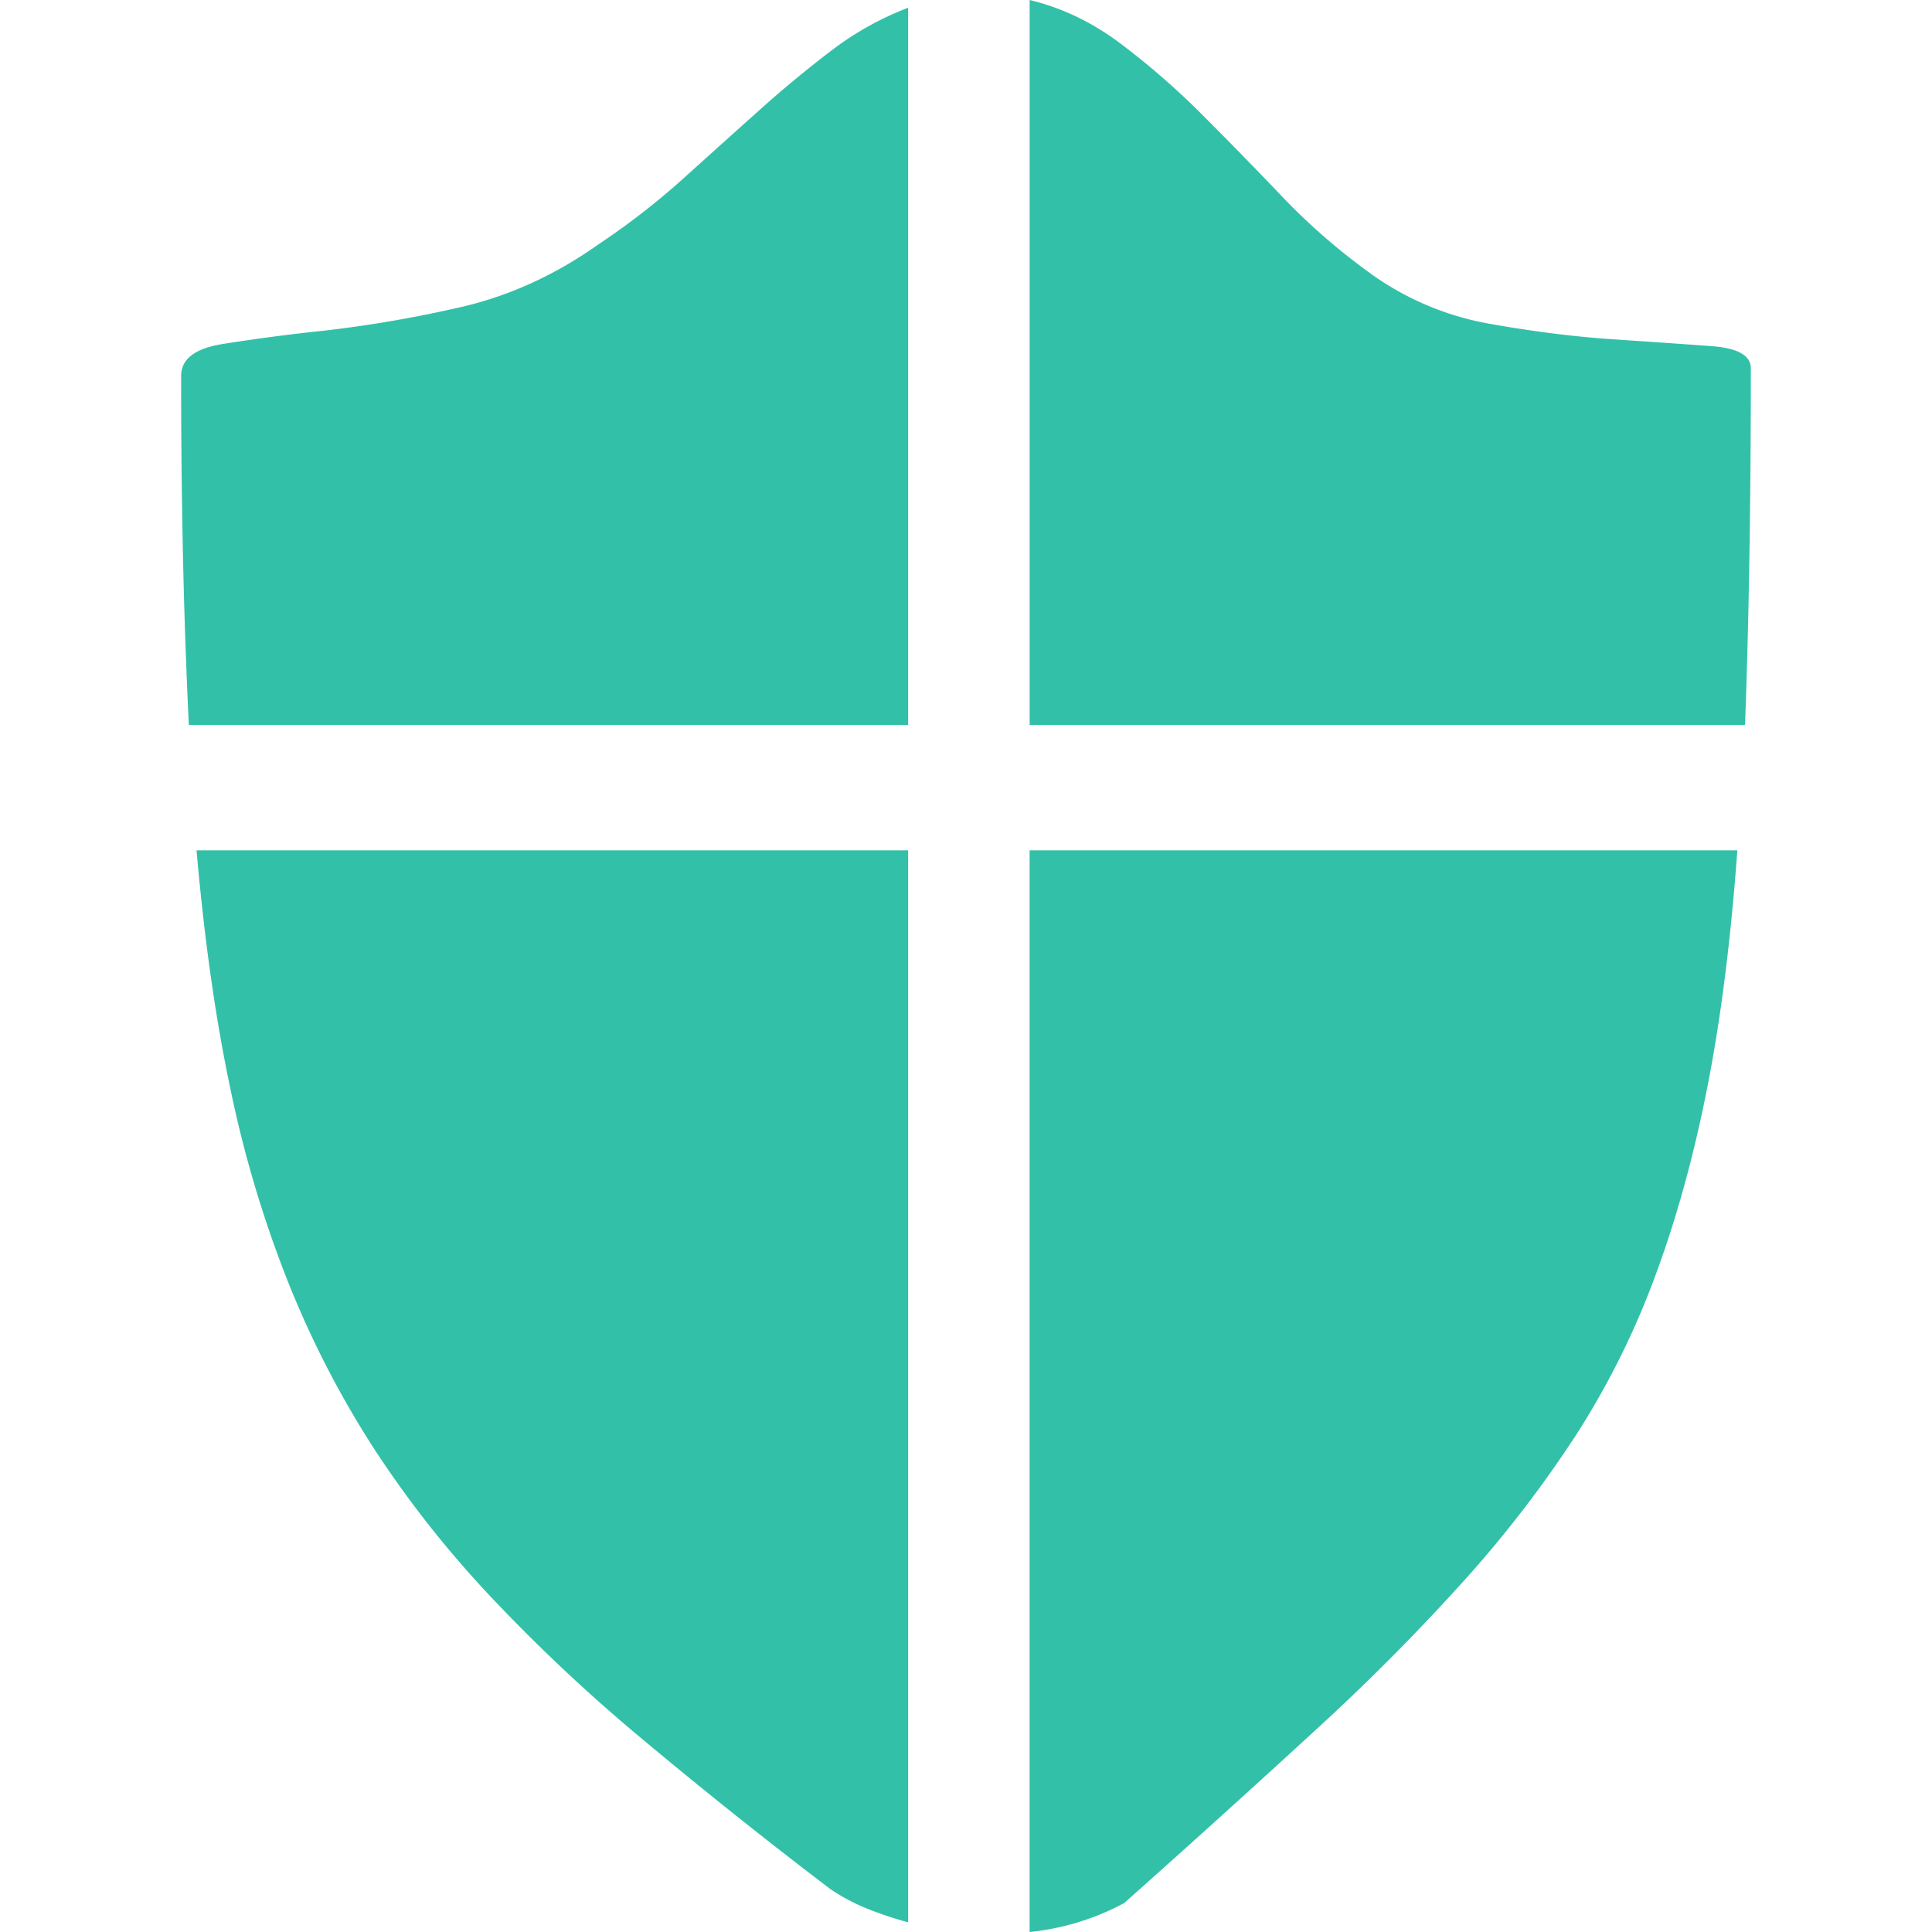
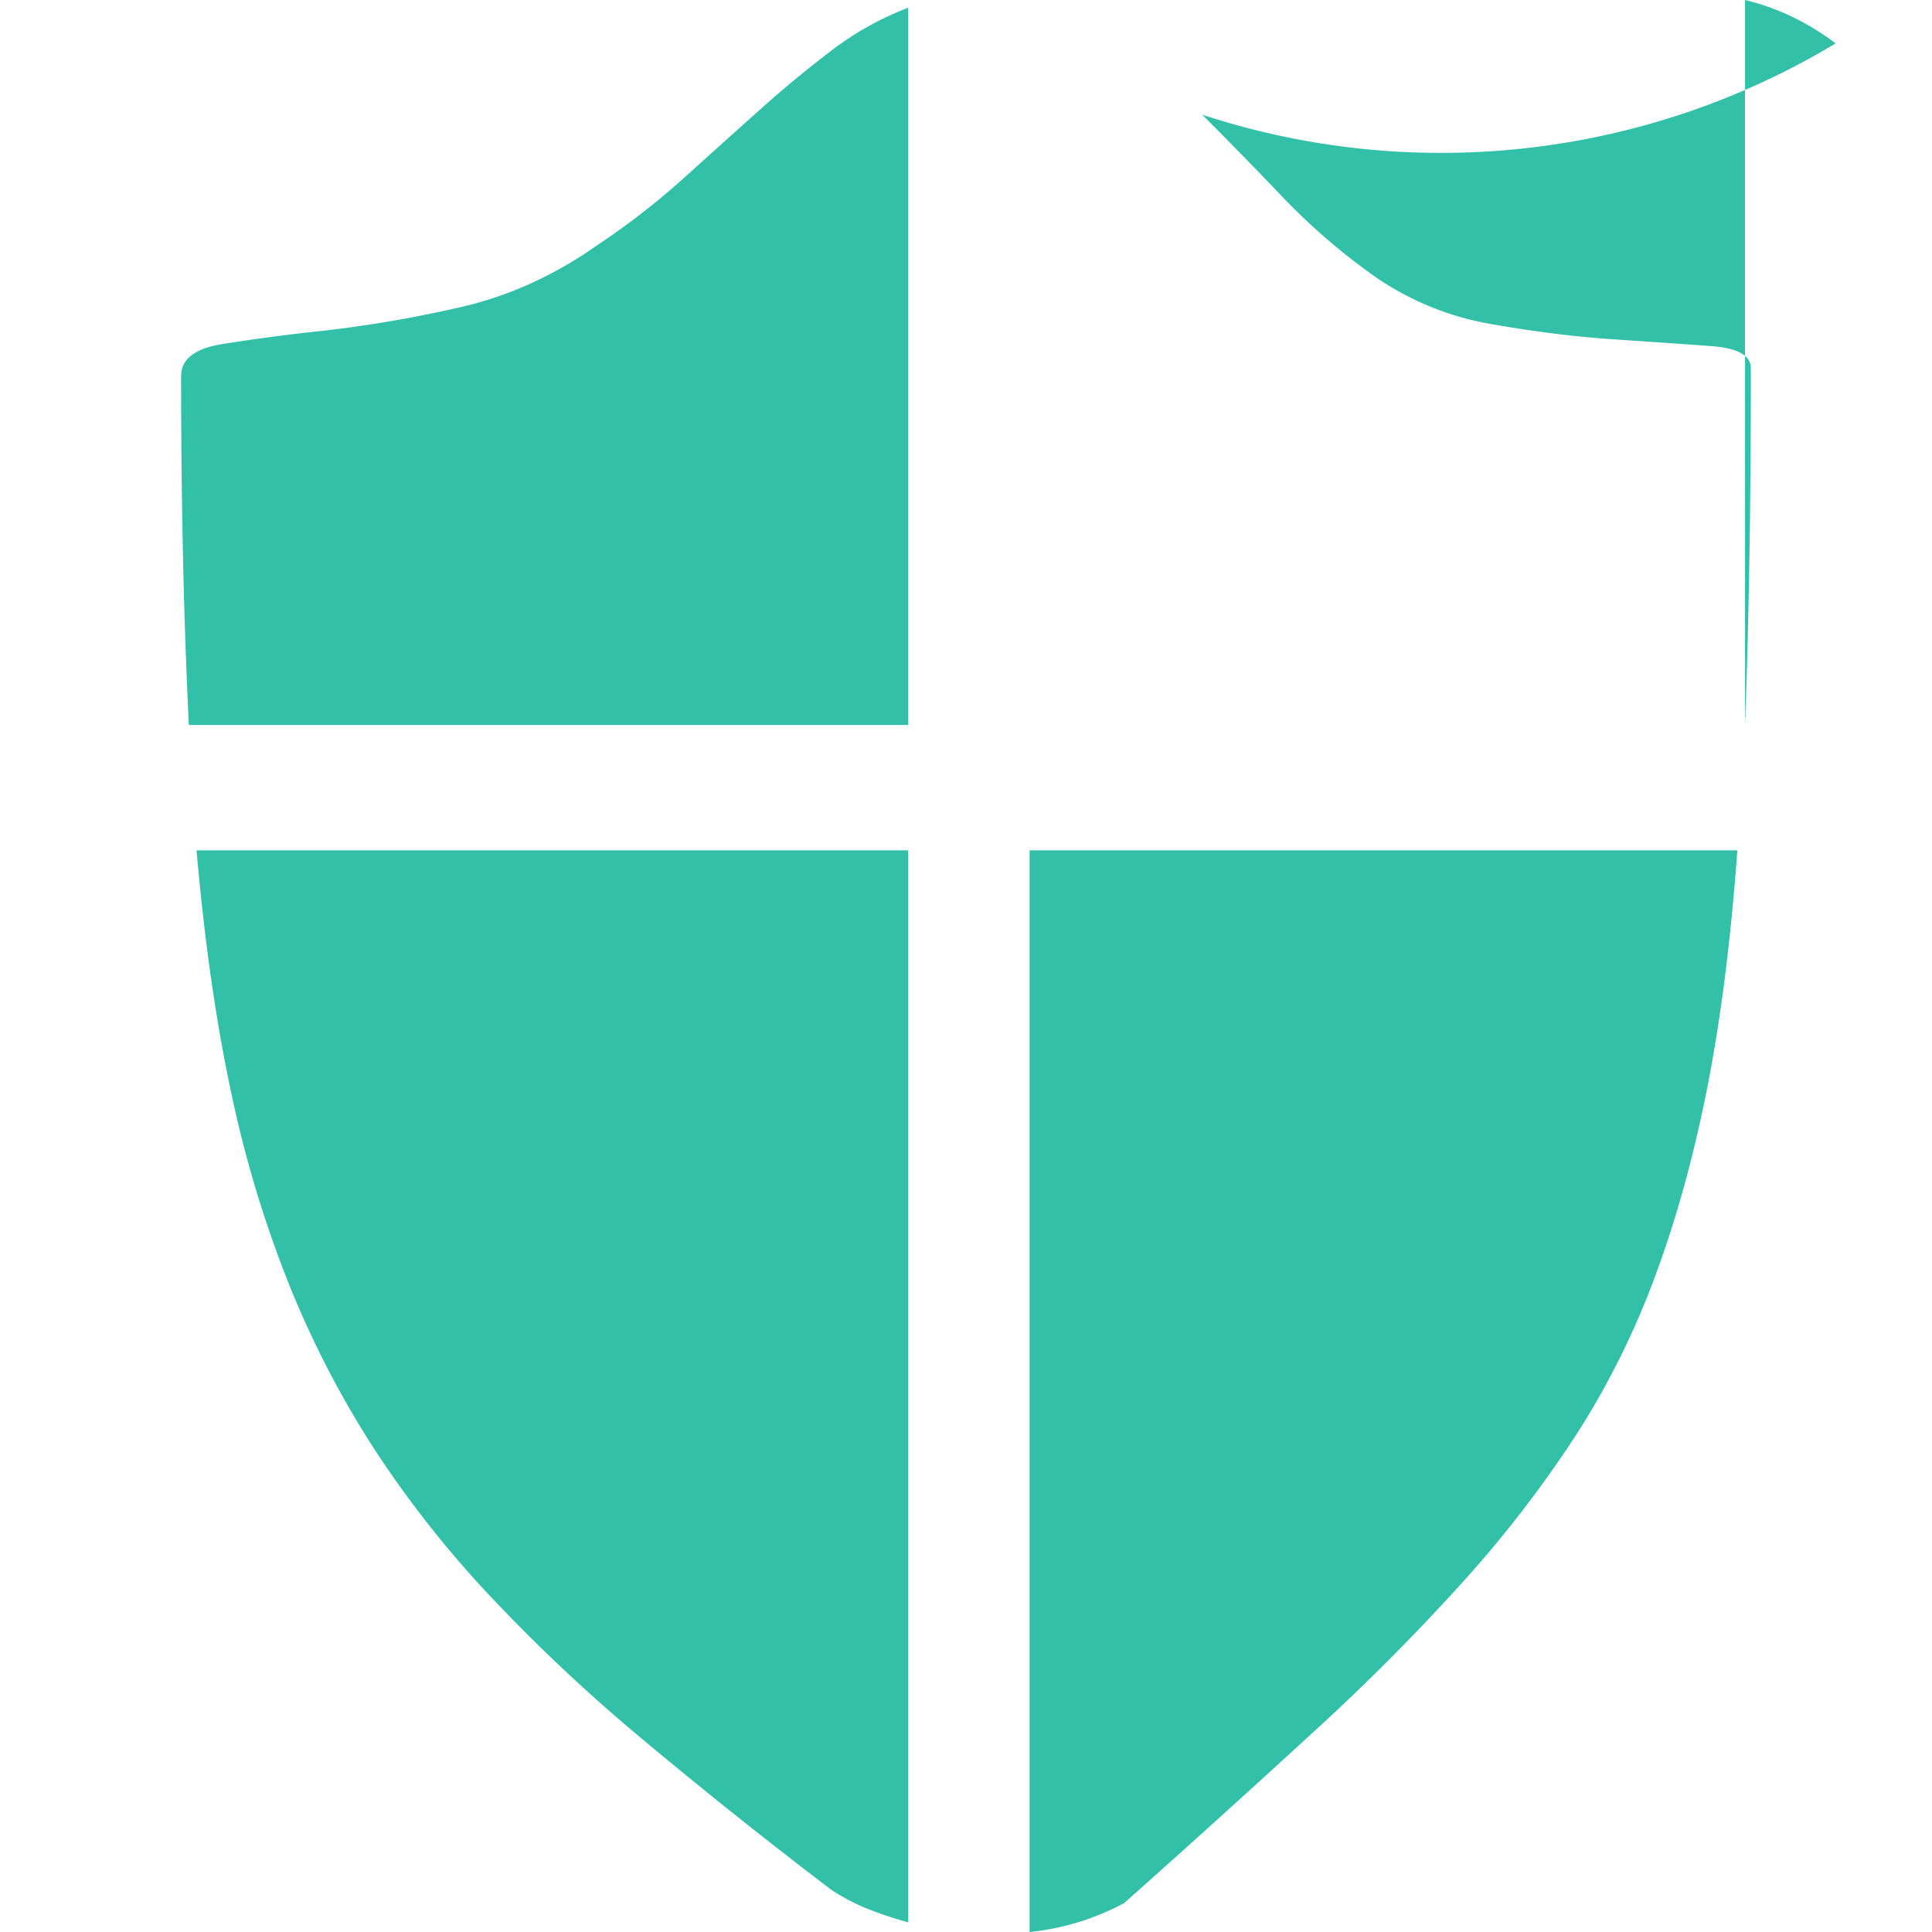
<svg xmlns="http://www.w3.org/2000/svg" t="1578365299697" class="icon" viewBox="0 0 1024 1024" version="1.1" p-id="7877" width="200" height="200">
  <defs>
    <style type="text/css" />
  </defs>
-   <path d="M96 199.275c0-8.854 7.147-14.464 21.462-16.854a1005.44 1005.44 0 0 1 54.186-7.146 657.365 657.365 0 0 0 71.531-12.267c25.899-5.803 50.432-16.853 73.6-33.216a394.667 394.667 0 0 0 45.483-35.264 12612.267 12612.267 0 0 1 40.362-36.267 604.8 604.8 0 0 1 38.336-31.68 162.347 162.347 0 0 1 40.384-22.485v380.16H100.096c-1.365-27.947-2.389-57.067-3.072-87.381a4385.6 4385.6 0 0 1-1.024-97.6m344.448 802.24a2772.821 2772.821 0 0 1-101.184-80.726 911.147 911.147 0 0 1-80.234-75.626 560.64 560.64 0 0 1-61.334-78.187 514.496 514.496 0 0 1-44.97-87.381 616.107 616.107 0 0 1-30.656-102.699c-7.85-37.12-13.803-79.21-17.899-126.208h377.173v568.192a198.421 198.421 0 0 1-21.46-7.147 105.6 105.6 0 0 1-19.414-10.218m105.258-550.827h375.104c-3.413 46.997-8.682 88.747-15.829 125.184-7.168 36.459-16.363 69.845-27.605 100.16a432.47 432.47 0 0 1-41.899 84.31 623.232 623.232 0 0 1-59.285 77.162 1156.224 1156.224 0 0 1-79.21 79.701 8480.661 8480.661 0 0 1-101.185 91.478A134.507 134.507 0 0 1 545.707 1024V450.688m180.907-305.579a153.6 153.6 0 0 0 63.36 26.582c23.19 4.096 44.992 6.826 65.43 8.17 20.436 1.366 37.652 2.56 51.626 3.584 13.952 1.024 20.95 4.928 20.95 11.734 0 70.869-1.025 133.888-3.073 189.077H545.728V0c17.024 4.096 33.067 11.733 48.043 22.997A405.93 405.93 0 0 1 637.206 60.8a2604.909 2604.909 0 0 1 42.41 43.435c14.315 14.997 29.995 28.629 47.02 40.874" p-id="7878" fill="#32c1a8" />
+   <path d="M96 199.275c0-8.854 7.147-14.464 21.462-16.854a1005.44 1005.44 0 0 1 54.186-7.146 657.365 657.365 0 0 0 71.531-12.267c25.899-5.803 50.432-16.853 73.6-33.216a394.667 394.667 0 0 0 45.483-35.264 12612.267 12612.267 0 0 1 40.362-36.267 604.8 604.8 0 0 1 38.336-31.68 162.347 162.347 0 0 1 40.384-22.485v380.16H100.096c-1.365-27.947-2.389-57.067-3.072-87.381a4385.6 4385.6 0 0 1-1.024-97.6m344.448 802.24a2772.821 2772.821 0 0 1-101.184-80.726 911.147 911.147 0 0 1-80.234-75.626 560.64 560.64 0 0 1-61.334-78.187 514.496 514.496 0 0 1-44.97-87.381 616.107 616.107 0 0 1-30.656-102.699c-7.85-37.12-13.803-79.21-17.899-126.208h377.173v568.192a198.421 198.421 0 0 1-21.46-7.147 105.6 105.6 0 0 1-19.414-10.218m105.258-550.827h375.104c-3.413 46.997-8.682 88.747-15.829 125.184-7.168 36.459-16.363 69.845-27.605 100.16a432.47 432.47 0 0 1-41.899 84.31 623.232 623.232 0 0 1-59.285 77.162 1156.224 1156.224 0 0 1-79.21 79.701 8480.661 8480.661 0 0 1-101.185 91.478A134.507 134.507 0 0 1 545.707 1024V450.688m180.907-305.579a153.6 153.6 0 0 0 63.36 26.582c23.19 4.096 44.992 6.826 65.43 8.17 20.436 1.366 37.652 2.56 51.626 3.584 13.952 1.024 20.95 4.928 20.95 11.734 0 70.869-1.025 133.888-3.073 189.077V0c17.024 4.096 33.067 11.733 48.043 22.997A405.93 405.93 0 0 1 637.206 60.8a2604.909 2604.909 0 0 1 42.41 43.435c14.315 14.997 29.995 28.629 47.02 40.874" p-id="7878" fill="#32c1a8" />
</svg>